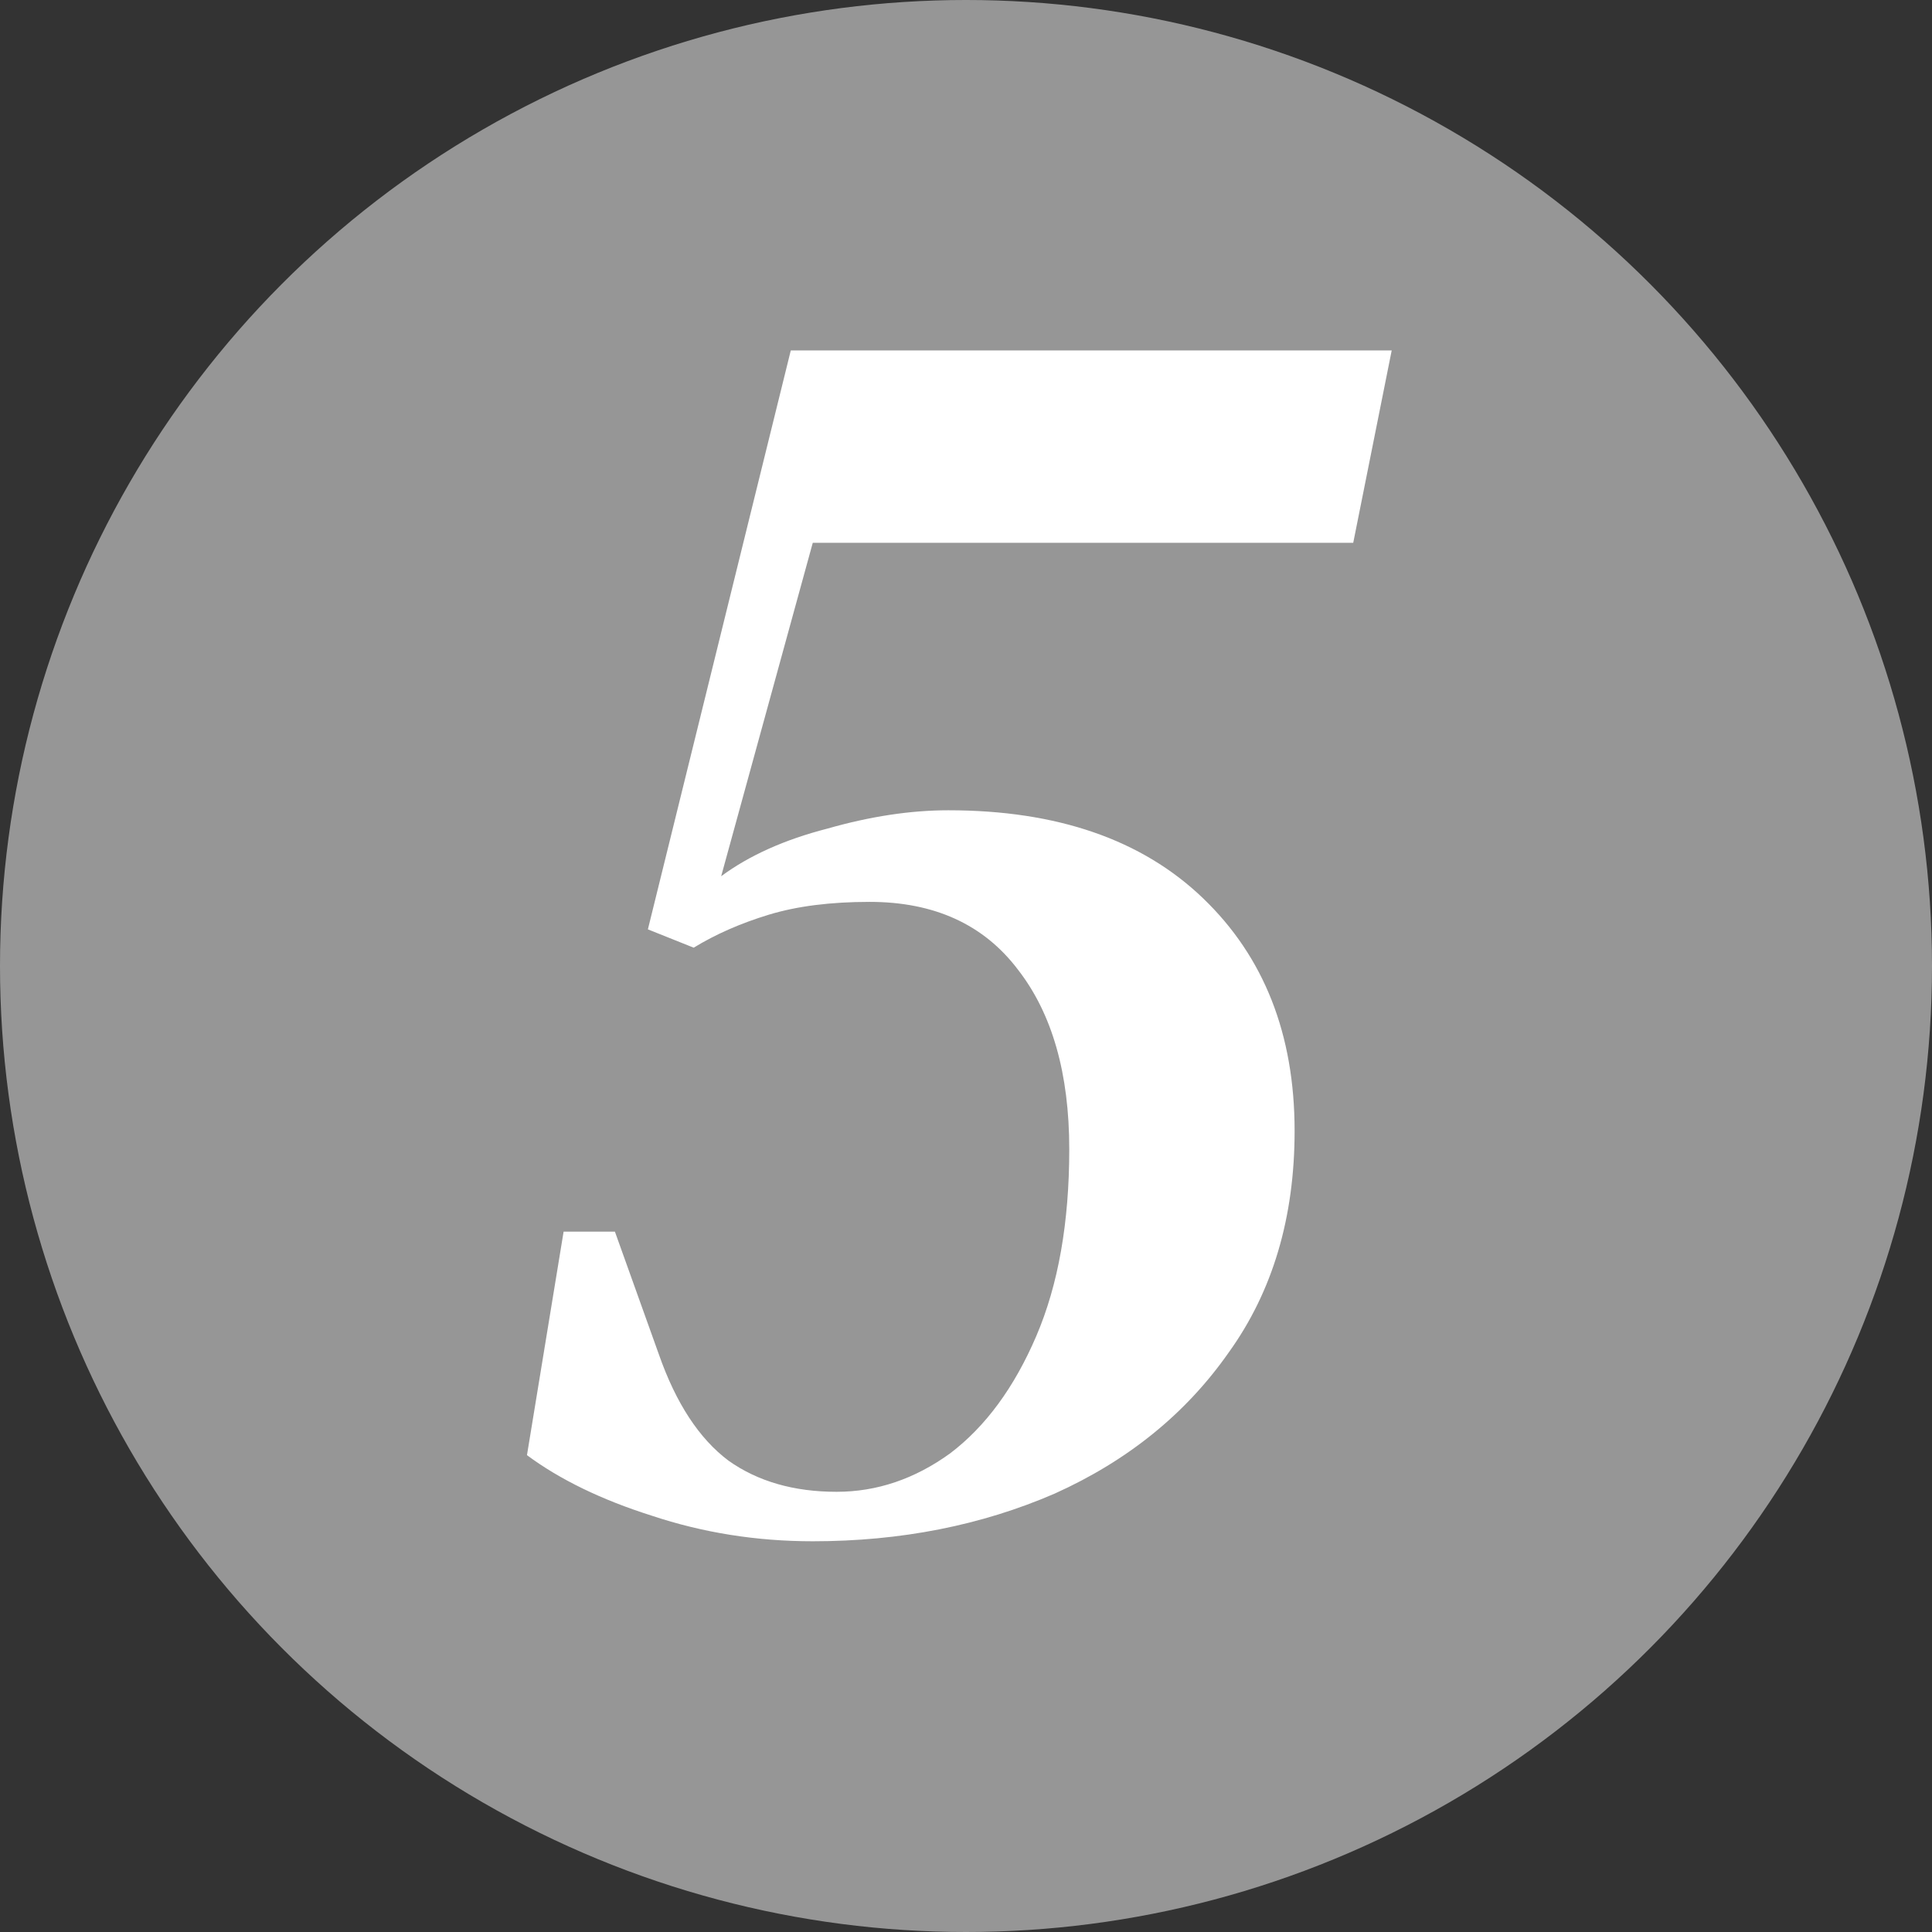
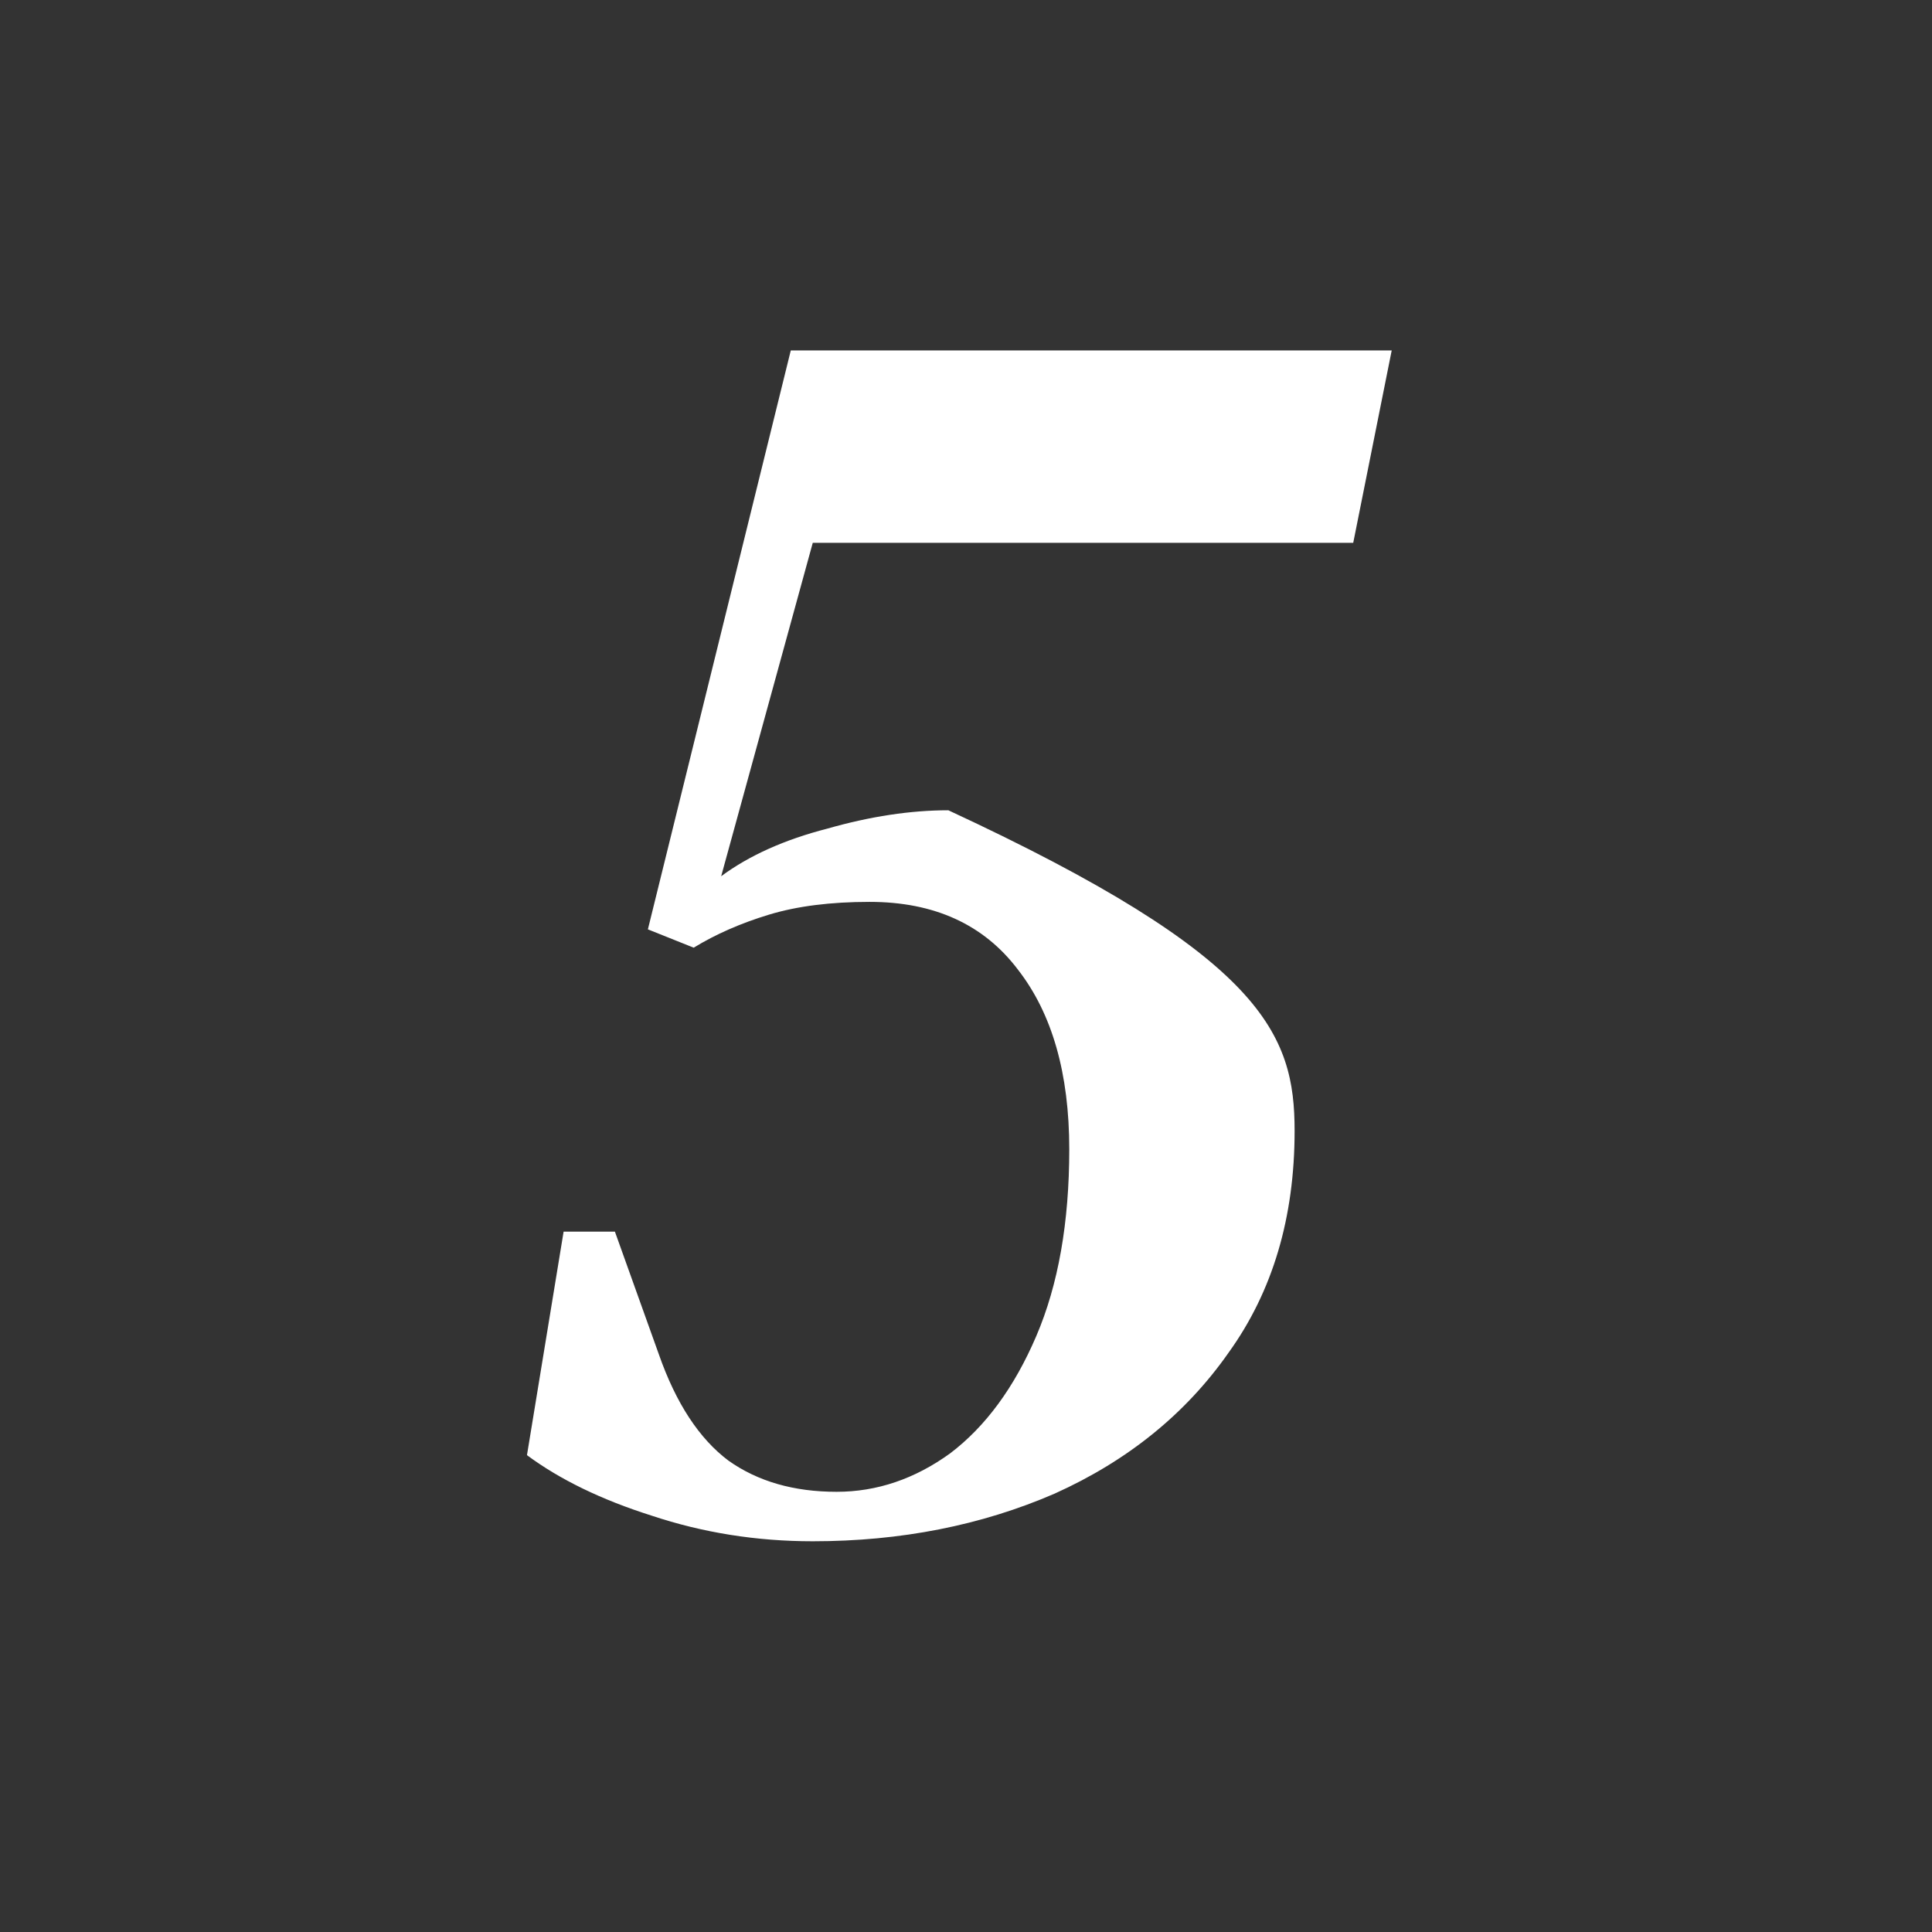
<svg xmlns="http://www.w3.org/2000/svg" width="116" height="116" viewBox="0 0 116 116" fill="none">
  <rect x="0" y="0" width="116" height="116" fill="#333333" stroke="none" />
-   <circle cx="58" cy="58" r="58" fill="#D9D9D9" fill-opacity="0.6" />
-   <path d="M48.8 92.54C45.427 92.54 42.2 92.027 39.12 91C36.113 90.047 33.62 88.837 31.64 87.37L33.84 73.95H36.92L39.56 81.32C40.587 84.253 41.98 86.38 43.74 87.7C45.5 88.947 47.663 89.57 50.23 89.57C52.65 89.57 54.923 88.8 57.05 87.26C59.177 85.647 60.9 83.3 62.22 80.22C63.54 77.14 64.2 73.4 64.2 69C64.2 64.453 63.173 60.86 61.12 58.22C59.067 55.507 56.097 54.15 52.21 54.15C49.863 54.15 47.847 54.407 46.16 54.92C44.473 55.433 42.97 56.093 41.65 56.9L38.9 55.8L47.48 21.04H83.56L81.25 32.59H48.8L43.3 52.61C44.987 51.363 47.113 50.41 49.68 49.75C52.247 49.017 54.667 48.65 56.94 48.65C63.467 48.65 68.563 50.41 72.23 53.93C75.897 57.45 77.73 62.107 77.73 67.9C77.73 73.107 76.41 77.543 73.77 81.21C71.203 84.877 67.72 87.7 63.32 89.68C58.92 91.587 54.08 92.54 48.8 92.54Z" fill="white" />
+   <path d="M48.8 92.54C45.427 92.54 42.2 92.027 39.12 91C36.113 90.047 33.62 88.837 31.64 87.37L33.84 73.95H36.92L39.56 81.32C40.587 84.253 41.98 86.38 43.74 87.7C45.5 88.947 47.663 89.57 50.23 89.57C52.65 89.57 54.923 88.8 57.05 87.26C59.177 85.647 60.9 83.3 62.22 80.22C63.54 77.14 64.2 73.4 64.2 69C64.2 64.453 63.173 60.86 61.12 58.22C59.067 55.507 56.097 54.15 52.21 54.15C49.863 54.15 47.847 54.407 46.16 54.92C44.473 55.433 42.97 56.093 41.65 56.9L38.9 55.8L47.48 21.04H83.56L81.25 32.59H48.8L43.3 52.61C44.987 51.363 47.113 50.41 49.68 49.75C52.247 49.017 54.667 48.65 56.94 48.65C75.897 57.45 77.73 62.107 77.73 67.9C77.73 73.107 76.41 77.543 73.77 81.21C71.203 84.877 67.72 87.7 63.32 89.68C58.92 91.587 54.08 92.54 48.8 92.54Z" fill="white" />
</svg>